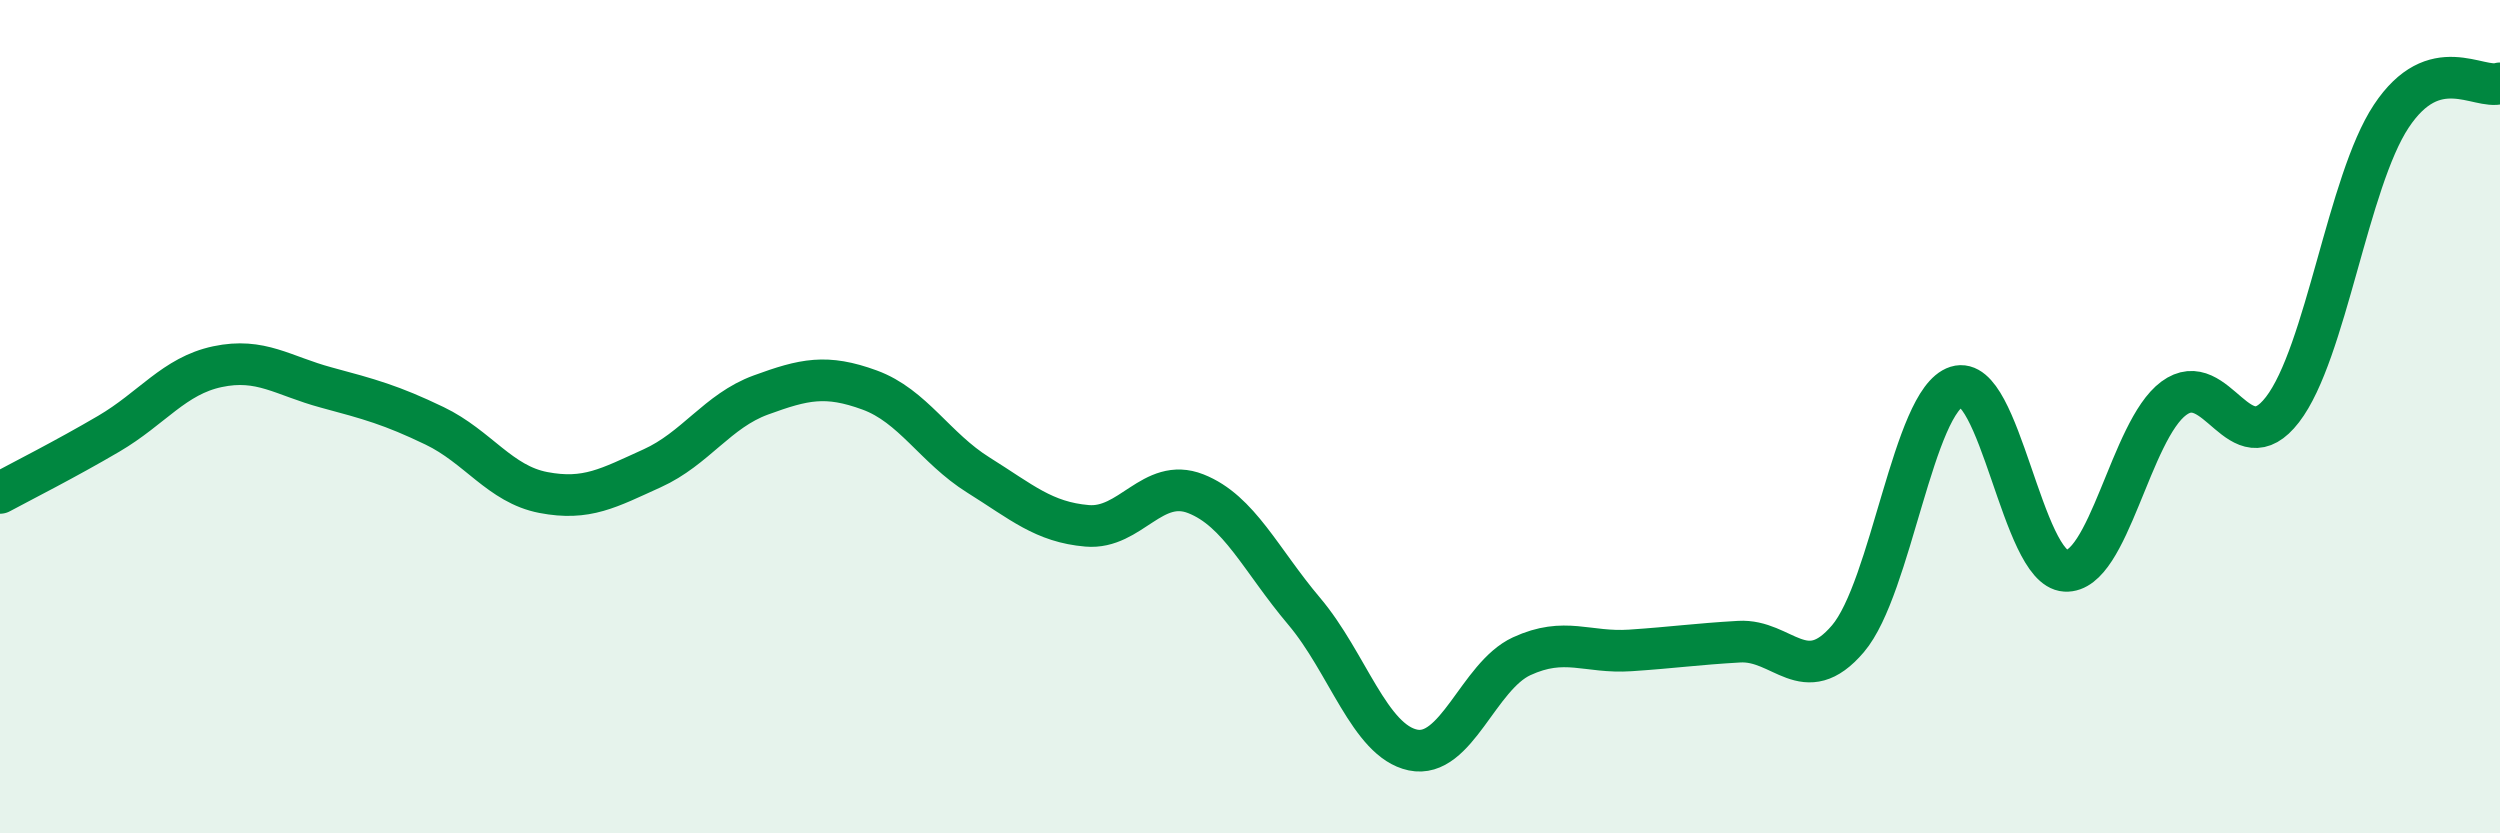
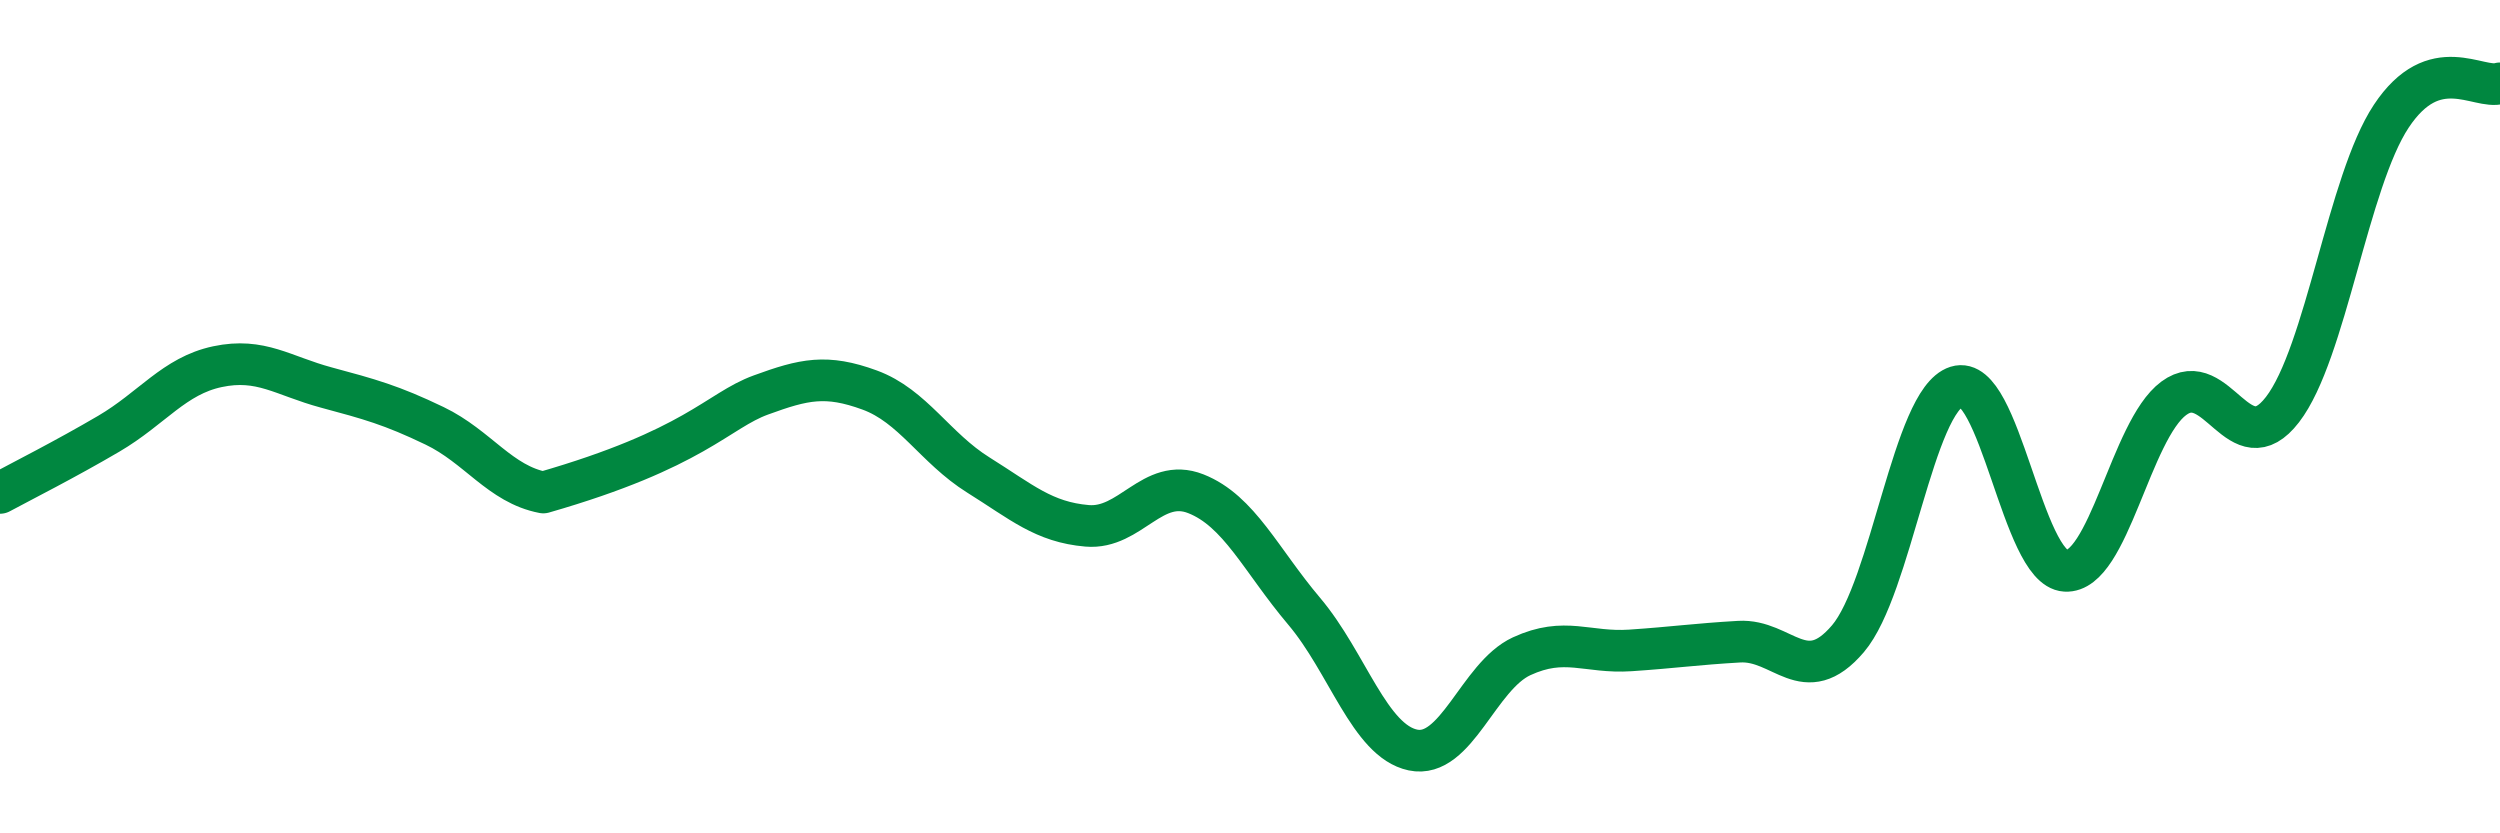
<svg xmlns="http://www.w3.org/2000/svg" width="60" height="20" viewBox="0 0 60 20">
-   <path d="M 0,11.83 C 0.52,11.55 1.57,11.02 2.61,10.41 C 3.65,9.8 4.18,9.02 5.22,8.8 C 6.26,8.58 6.79,9.02 7.83,9.3 C 8.87,9.58 9.39,9.72 10.43,10.22 C 11.47,10.72 12,11.62 13.04,11.82 C 14.08,12.02 14.61,11.71 15.65,11.24 C 16.69,10.77 17.22,9.86 18.26,9.48 C 19.3,9.1 19.83,8.98 20.87,9.36 C 21.91,9.74 22.44,10.75 23.48,11.4 C 24.52,12.05 25.05,12.53 26.09,12.62 C 27.13,12.71 27.66,11.44 28.7,11.85 C 29.74,12.26 30.26,13.44 31.3,14.67 C 32.34,15.9 32.87,17.78 33.91,18 C 34.95,18.22 35.48,16.23 36.52,15.75 C 37.56,15.27 38.09,15.68 39.13,15.61 C 40.17,15.54 40.7,15.46 41.74,15.4 C 42.78,15.34 43.31,16.55 44.35,15.33 C 45.39,14.11 45.92,9.61 46.96,9.28 C 48,8.95 48.53,13.64 49.57,13.7 C 50.61,13.76 51.13,10.33 52.17,9.56 C 53.21,8.79 53.74,11.18 54.78,9.83 C 55.82,8.48 56.35,4.36 57.39,2.79 C 58.43,1.22 59.48,2.16 60,2L60 20L0 20Z" fill="#008740" opacity="0.1" stroke-linecap="round" stroke-linejoin="round" />
-   <path d="M 0,11.83 C 0.52,11.55 1.57,11.02 2.61,10.41 C 3.65,9.8 4.18,9.02 5.22,8.8 C 6.26,8.58 6.79,9.02 7.83,9.3 C 8.87,9.58 9.39,9.72 10.43,10.22 C 11.47,10.72 12,11.62 13.04,11.82 C 14.08,12.02 14.61,11.71 15.65,11.24 C 16.69,10.77 17.22,9.86 18.26,9.48 C 19.3,9.1 19.83,8.98 20.87,9.36 C 21.91,9.74 22.44,10.75 23.48,11.4 C 24.52,12.05 25.05,12.53 26.09,12.62 C 27.13,12.71 27.66,11.44 28.7,11.85 C 29.74,12.26 30.26,13.44 31.3,14.67 C 32.34,15.9 32.87,17.78 33.91,18 C 34.95,18.22 35.48,16.23 36.52,15.75 C 37.56,15.27 38.09,15.68 39.13,15.61 C 40.17,15.54 40.7,15.46 41.74,15.4 C 42.78,15.34 43.31,16.55 44.35,15.33 C 45.39,14.11 45.92,9.61 46.96,9.28 C 48,8.95 48.53,13.64 49.57,13.7 C 50.61,13.76 51.13,10.33 52.17,9.56 C 53.21,8.79 53.74,11.18 54.78,9.83 C 55.82,8.48 56.35,4.36 57.39,2.79 C 58.43,1.22 59.48,2.16 60,2" stroke="#008740" stroke-width="1" fill="none" stroke-linecap="round" stroke-linejoin="round" />
+   <path d="M 0,11.83 C 0.52,11.55 1.57,11.02 2.61,10.41 C 3.65,9.8 4.18,9.02 5.22,8.8 C 6.26,8.58 6.79,9.02 7.83,9.3 C 8.87,9.58 9.39,9.72 10.43,10.22 C 11.47,10.72 12,11.62 13.04,11.82 C 16.69,10.77 17.22,9.86 18.26,9.48 C 19.3,9.1 19.83,8.98 20.87,9.36 C 21.91,9.74 22.44,10.75 23.48,11.4 C 24.52,12.05 25.05,12.53 26.09,12.62 C 27.13,12.71 27.66,11.44 28.7,11.85 C 29.74,12.26 30.26,13.44 31.3,14.67 C 32.34,15.9 32.87,17.78 33.91,18 C 34.95,18.22 35.48,16.23 36.52,15.75 C 37.56,15.27 38.09,15.68 39.13,15.61 C 40.17,15.54 40.7,15.46 41.74,15.4 C 42.78,15.34 43.31,16.55 44.35,15.33 C 45.39,14.11 45.92,9.61 46.96,9.28 C 48,8.95 48.53,13.64 49.57,13.7 C 50.61,13.76 51.13,10.33 52.17,9.56 C 53.21,8.79 53.74,11.18 54.78,9.83 C 55.82,8.48 56.35,4.36 57.39,2.79 C 58.43,1.22 59.48,2.16 60,2" stroke="#008740" stroke-width="1" fill="none" stroke-linecap="round" stroke-linejoin="round" />
</svg>